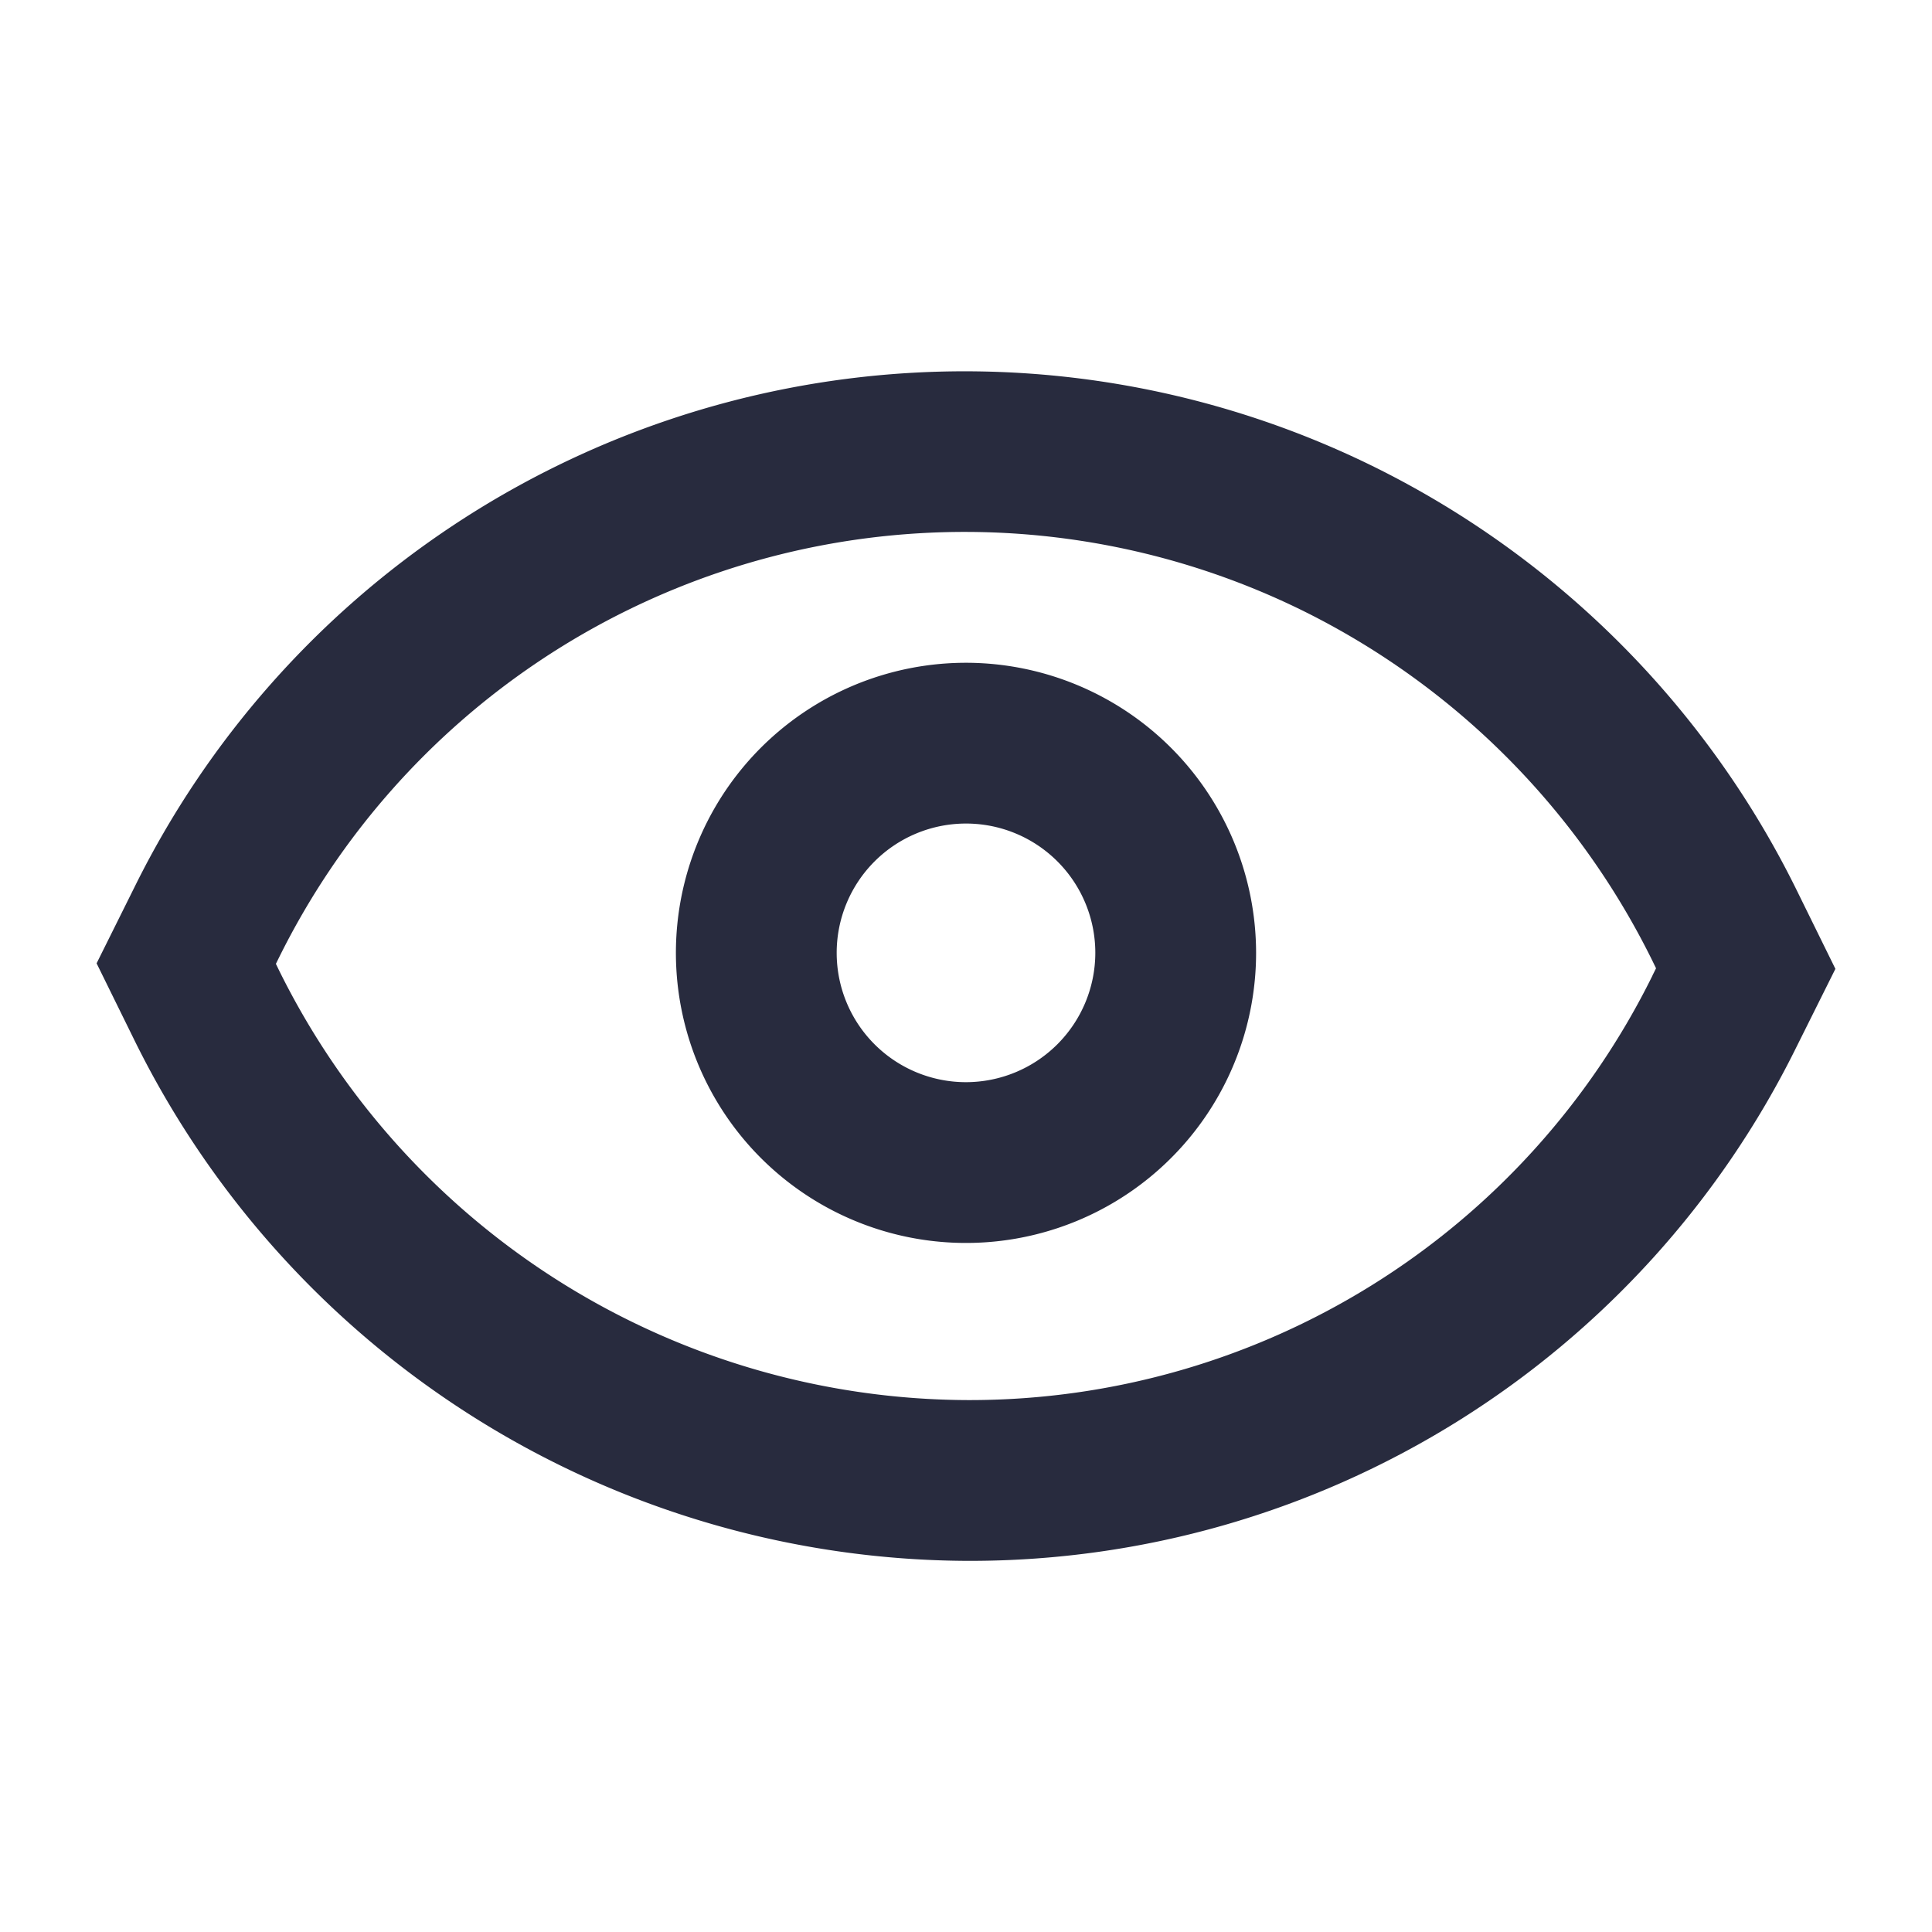
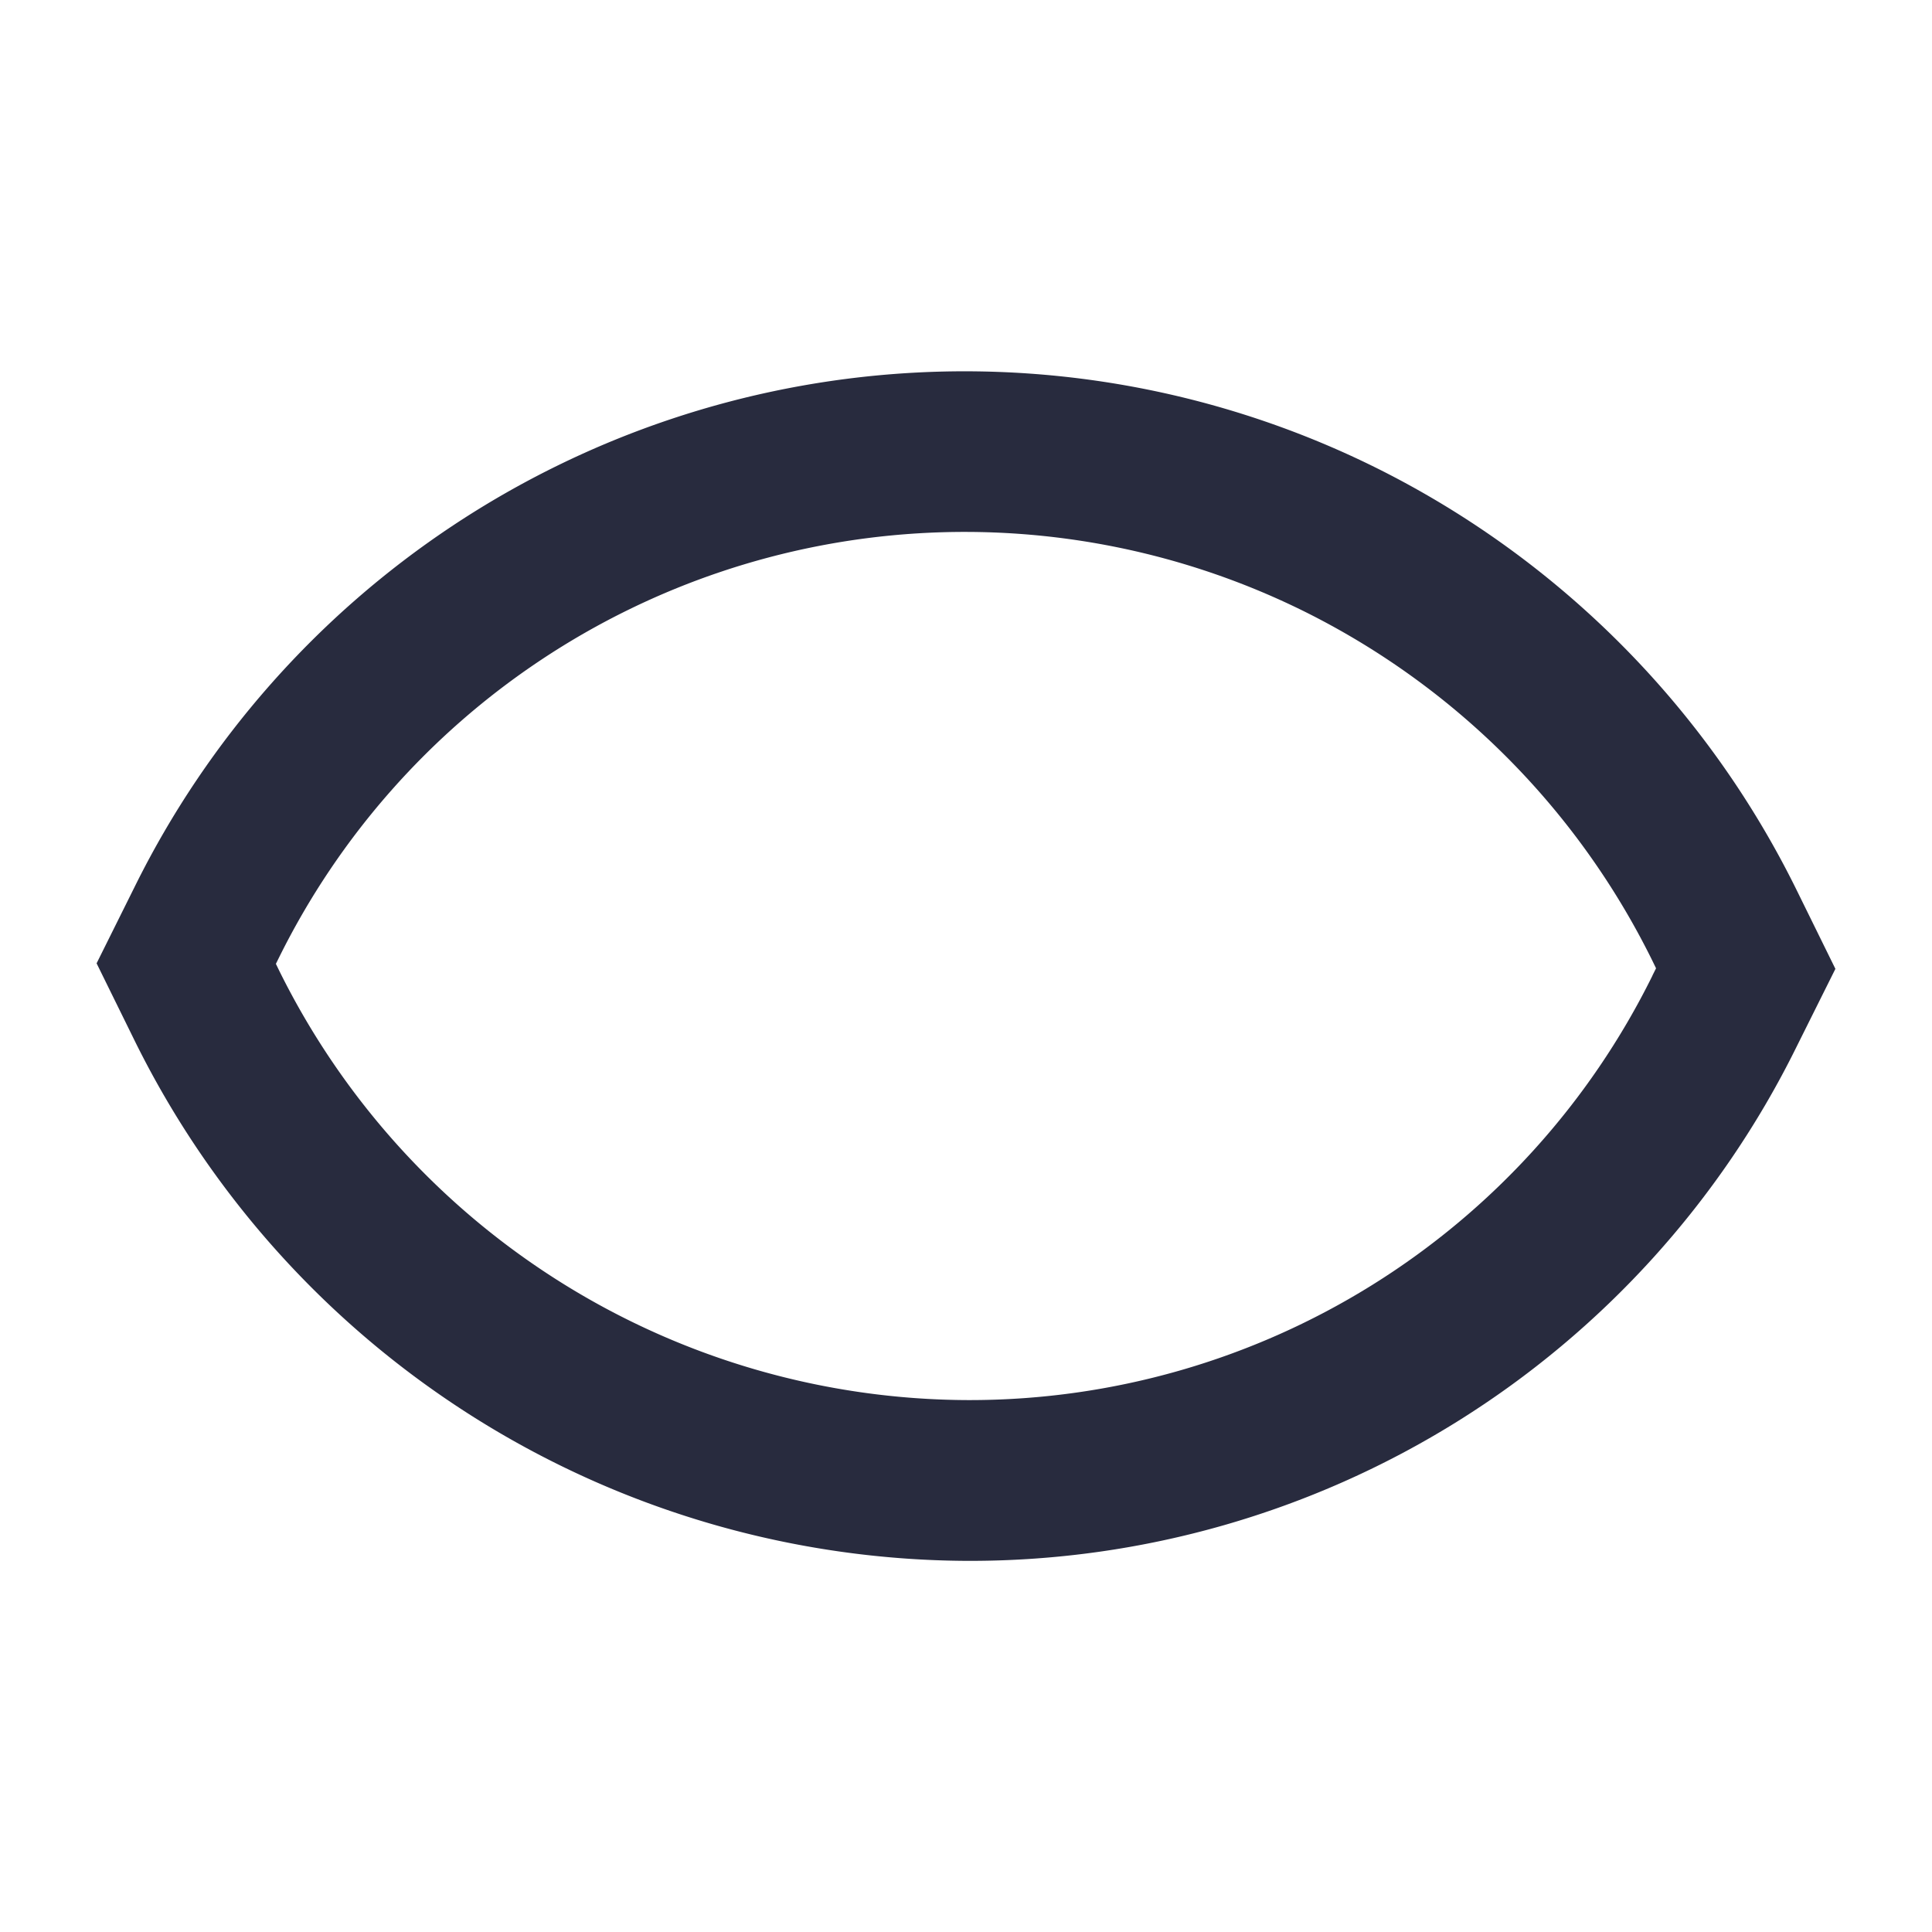
<svg xmlns="http://www.w3.org/2000/svg" viewBox="0 0 60 60">
-   <path d="M30 33.608a4.016 4.016 0 1 1 4.016-4.017A4.021 4.021 0 0 1 30 33.608zm0-13.025a9.009 9.009 0 1 0 9.009 9.008A9.018 9.018 0 0 0 30 20.583z" style="fill: #282b3e;" />
  <path d="M51.318 30.3a23.646 23.646 0 0 1-21.172 13.181h-.1A23.945 23.945 0 0 1 8.678 30.159l-.11-.226.112-.226a23.76 23.76 0 0 1 31.879-10.692 23.912 23.912 0 0 1 10.762 10.832l.109.224-.112.225zm4.482-2.65a28.907 28.907 0 0 0-13.02-13.1A28.751 28.751 0 0 0 4.21 27.484L3 29.917l1.2 2.439a28.969 28.969 0 0 0 25.843 16.118h.114a28.616 28.616 0 0 0 25.63-15.952L57 30.089l-1.2-2.439z" style="fill: #282b3e;" />
</svg>